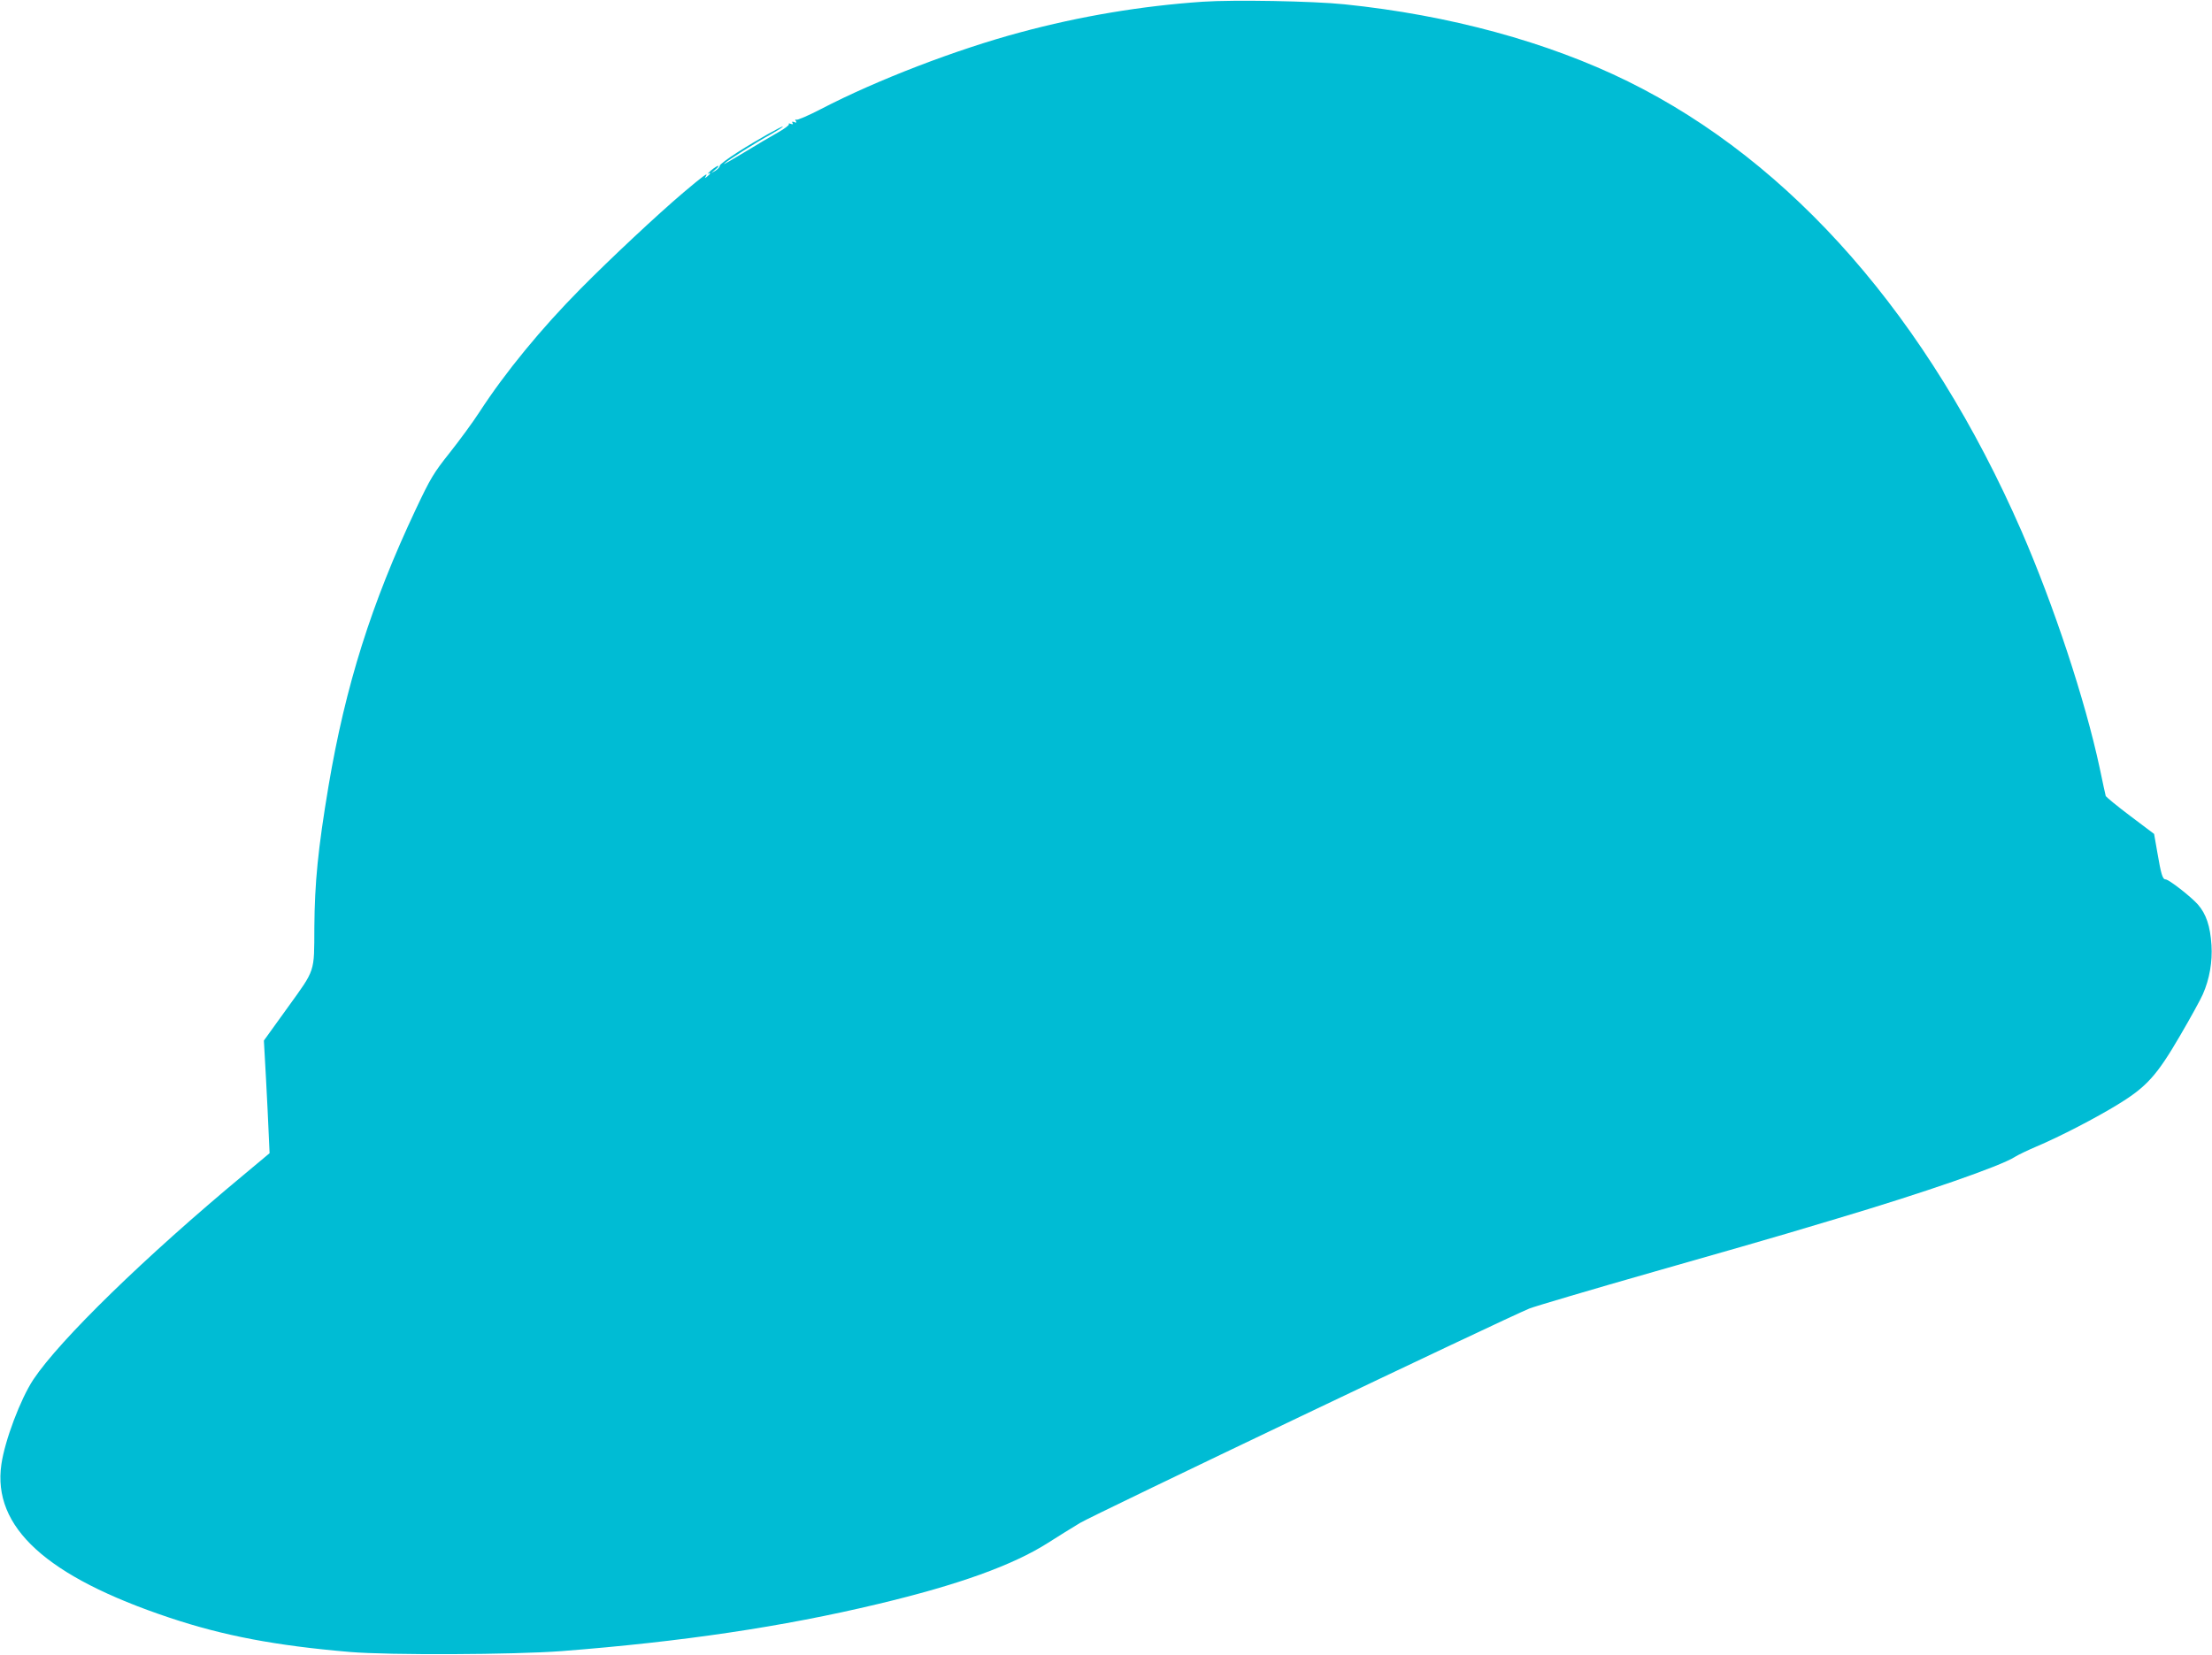
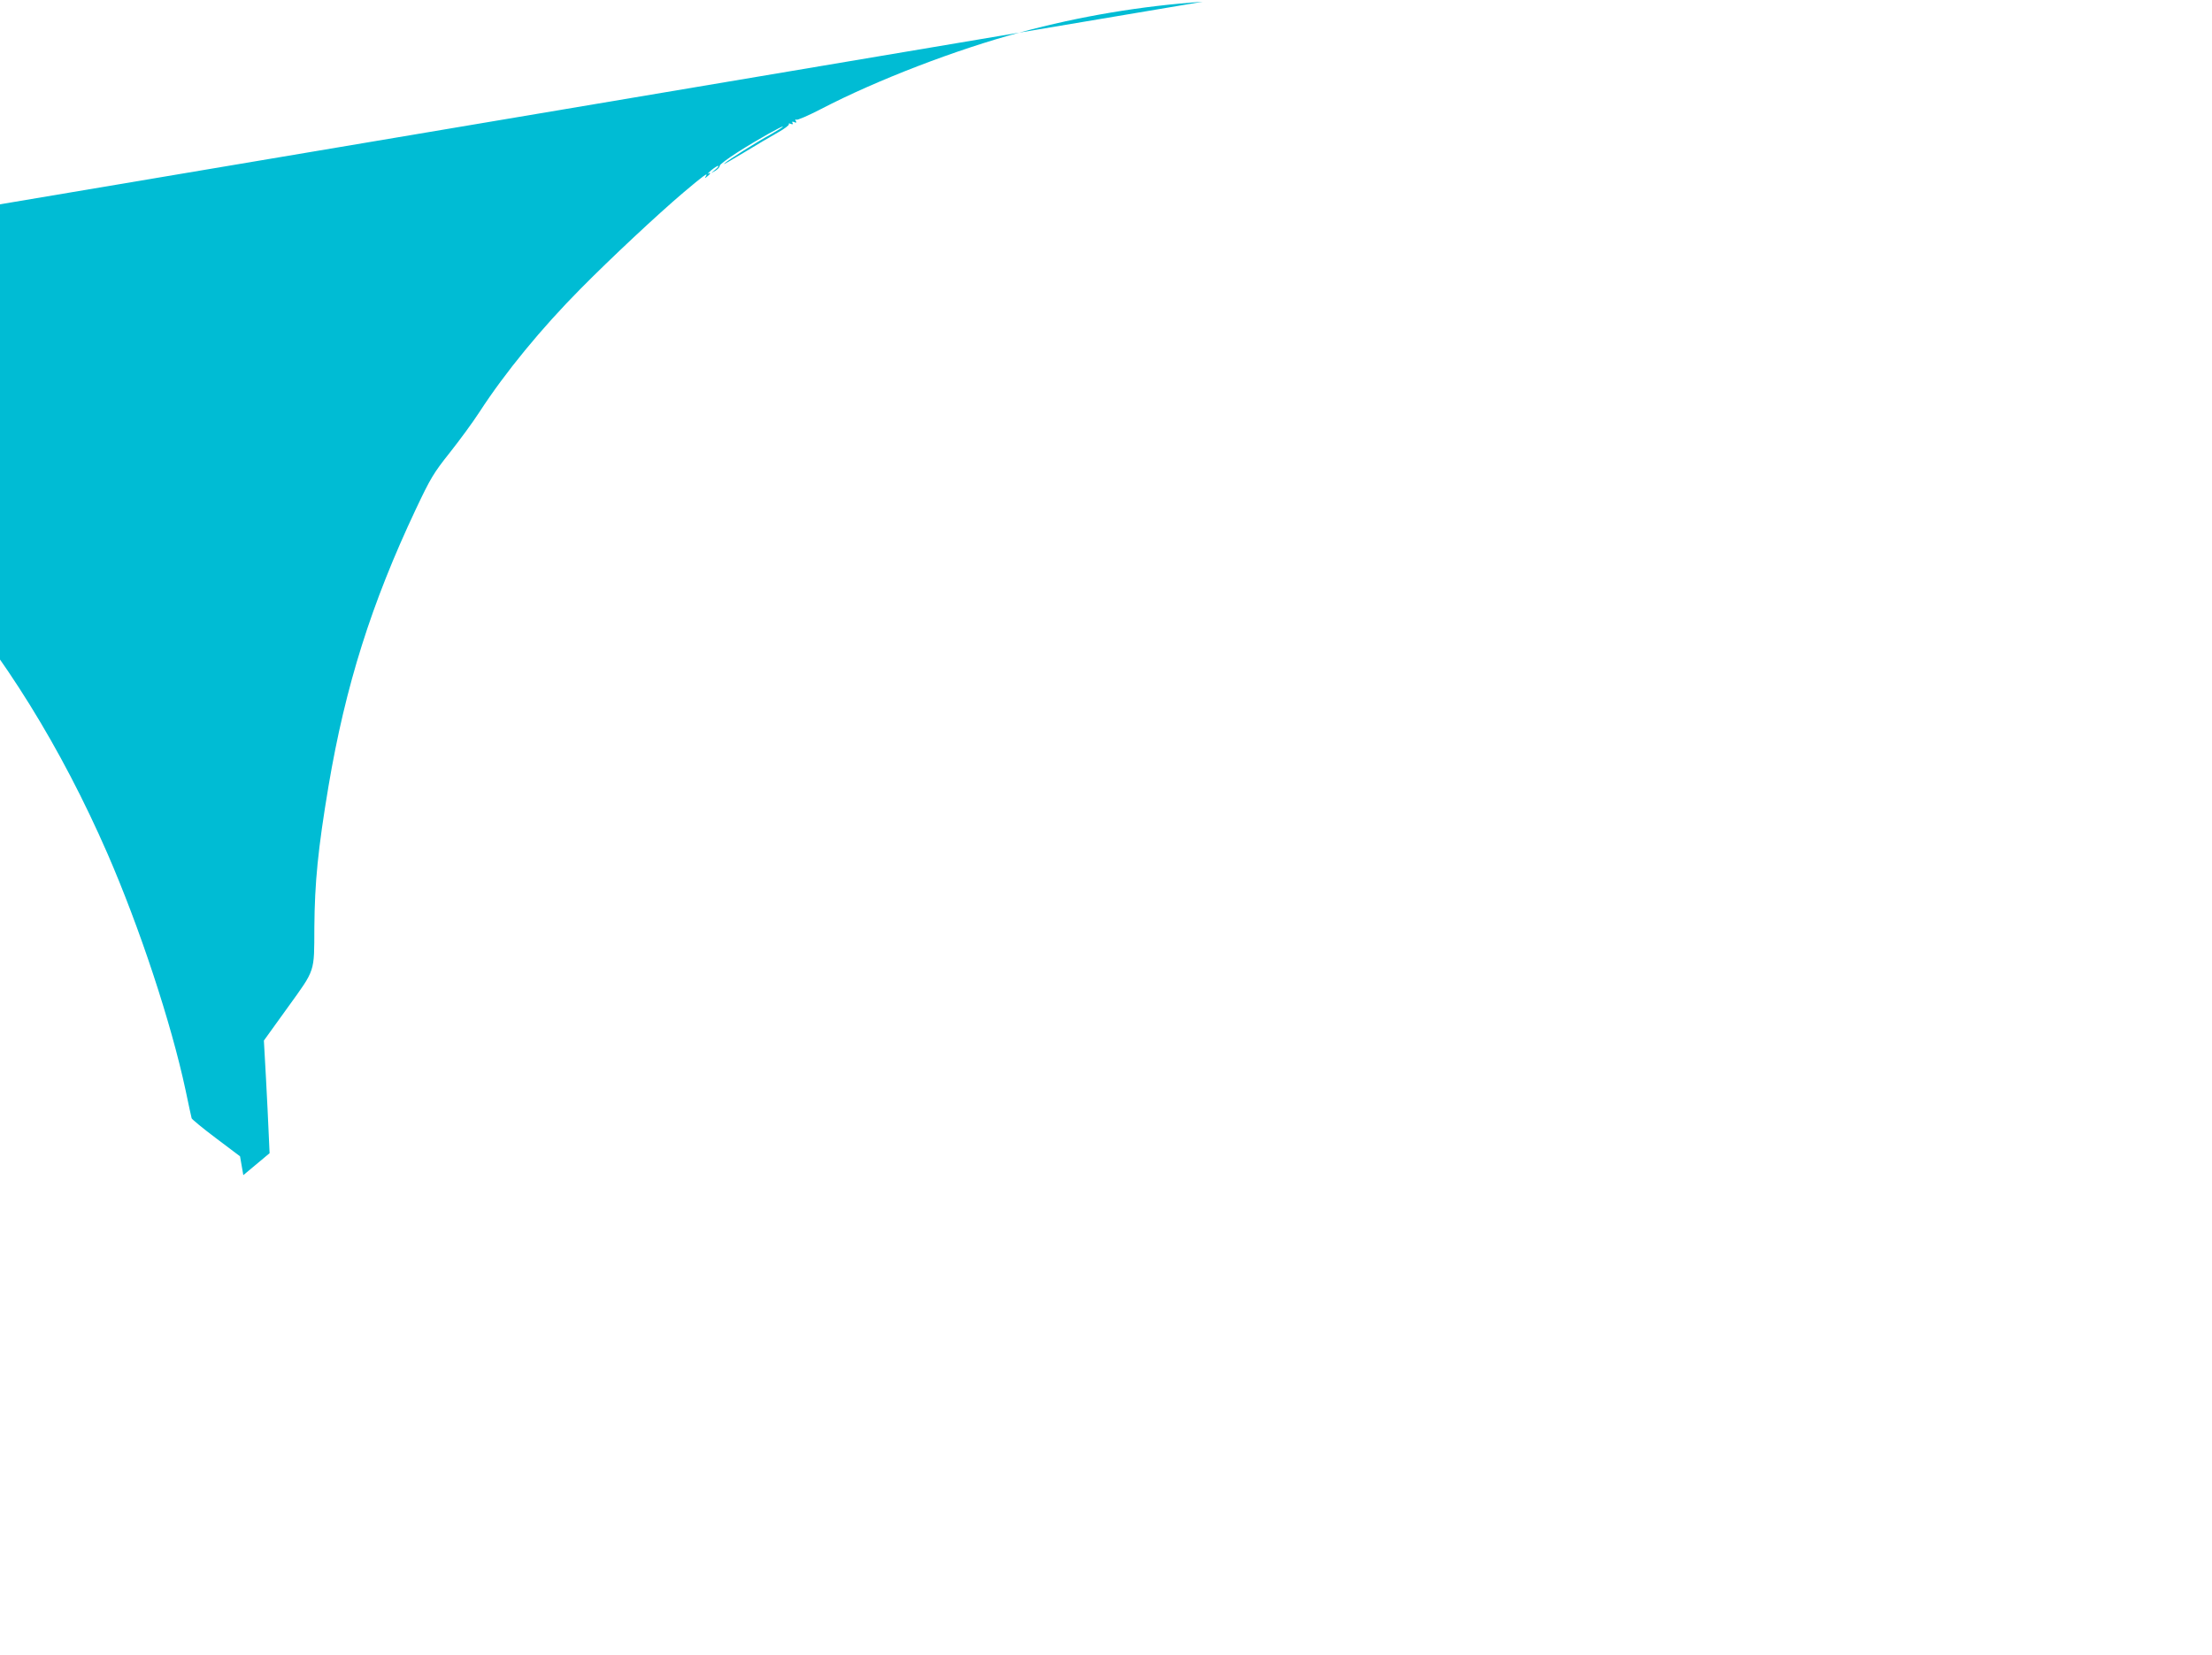
<svg xmlns="http://www.w3.org/2000/svg" version="1.0" width="1280pt" height="958pt" viewBox="0 0 1280 958" preserveAspectRatio="xMidYMid meet">
  <g transform="translate(0,958) scale(0.1,-0.1)" fill="#00bcd4" stroke="none">
-     <path d="M6960 9570 c-353 -24 -711 -84 -1055 -177 -370 -99 -831 -276 -1154 -444 -73 -38 -138 -66 -144 -62 -6 4 -7 1 -2 -7 6 -10 4 -12 -9 -7 -11 5 -15 3 -10 -5 5 -8 2 -9 -10 -5 -9 4 -15 3 -11 -2 3 -5 -25 -26 -62 -47 -38 -21 -126 -73 -198 -117 -71 -43 -123 -73 -115 -65 19 19 185 124 273 172 37 21 67 40 67 43 0 7 -147 -75 -260 -147 -58 -37 -105 -72 -105 -79 0 -8 -11 -20 -25 -29 l-25 -14 25 21 c14 11 21 21 15 21 -5 0 -23 -12 -40 -26 -16 -14 -24 -23 -17 -19 17 9 15 0 -5 -16 -14 -12 -16 -12 -9 0 17 27 -13 5 -130 -94 -152 -129 -423 -383 -593 -555 -228 -230 -438 -486 -586 -714 -38 -59 -116 -165 -173 -237 -93 -117 -111 -147 -196 -327 -257 -545 -407 -1021 -505 -1602 -61 -364 -80 -558 -82 -819 -1 -262 7 -239 -153 -461 l-139 -193 12 -216 c6 -119 14 -265 16 -326 l5 -110 -152 -127 c-567 -471 -1061 -952 -1215 -1183 -74 -112 -165 -352 -185 -491 -53 -364 261 -650 974 -888 312 -104 610 -161 1043 -198 227 -19 944 -16 1225 5 693 54 1277 140 1832 273 465 111 779 224 983 354 55 35 138 87 185 115 74 45 2454 1181 2600 1241 30 12 357 109 725 214 369 105 713 204 765 220 52 16 181 54 285 85 504 150 952 305 1035 359 19 12 76 39 125 60 133 56 345 166 470 243 167 102 226 168 360 398 61 104 120 212 132 240 39 88 56 189 50 284 -7 111 -31 181 -79 236 -41 46 -168 145 -187 145 -17 0 -26 31 -47 154 l-19 109 -138 104 c-76 57 -140 110 -142 116 -2 7 -18 80 -35 162 -84 393 -266 942 -452 1370 -539 1234 -1327 2135 -2278 2604 -463 228 -1034 384 -1640 446 -182 19 -641 27 -820 15z" />
+     <path d="M6960 9570 c-353 -24 -711 -84 -1055 -177 -370 -99 -831 -276 -1154 -444 -73 -38 -138 -66 -144 -62 -6 4 -7 1 -2 -7 6 -10 4 -12 -9 -7 -11 5 -15 3 -10 -5 5 -8 2 -9 -10 -5 -9 4 -15 3 -11 -2 3 -5 -25 -26 -62 -47 -38 -21 -126 -73 -198 -117 -71 -43 -123 -73 -115 -65 19 19 185 124 273 172 37 21 67 40 67 43 0 7 -147 -75 -260 -147 -58 -37 -105 -72 -105 -79 0 -8 -11 -20 -25 -29 l-25 -14 25 21 c14 11 21 21 15 21 -5 0 -23 -12 -40 -26 -16 -14 -24 -23 -17 -19 17 9 15 0 -5 -16 -14 -12 -16 -12 -9 0 17 27 -13 5 -130 -94 -152 -129 -423 -383 -593 -555 -228 -230 -438 -486 -586 -714 -38 -59 -116 -165 -173 -237 -93 -117 -111 -147 -196 -327 -257 -545 -407 -1021 -505 -1602 -61 -364 -80 -558 -82 -819 -1 -262 7 -239 -153 -461 l-139 -193 12 -216 c6 -119 14 -265 16 -326 l5 -110 -152 -127 l-19 109 -138 104 c-76 57 -140 110 -142 116 -2 7 -18 80 -35 162 -84 393 -266 942 -452 1370 -539 1234 -1327 2135 -2278 2604 -463 228 -1034 384 -1640 446 -182 19 -641 27 -820 15z" />
  </g>
</svg>